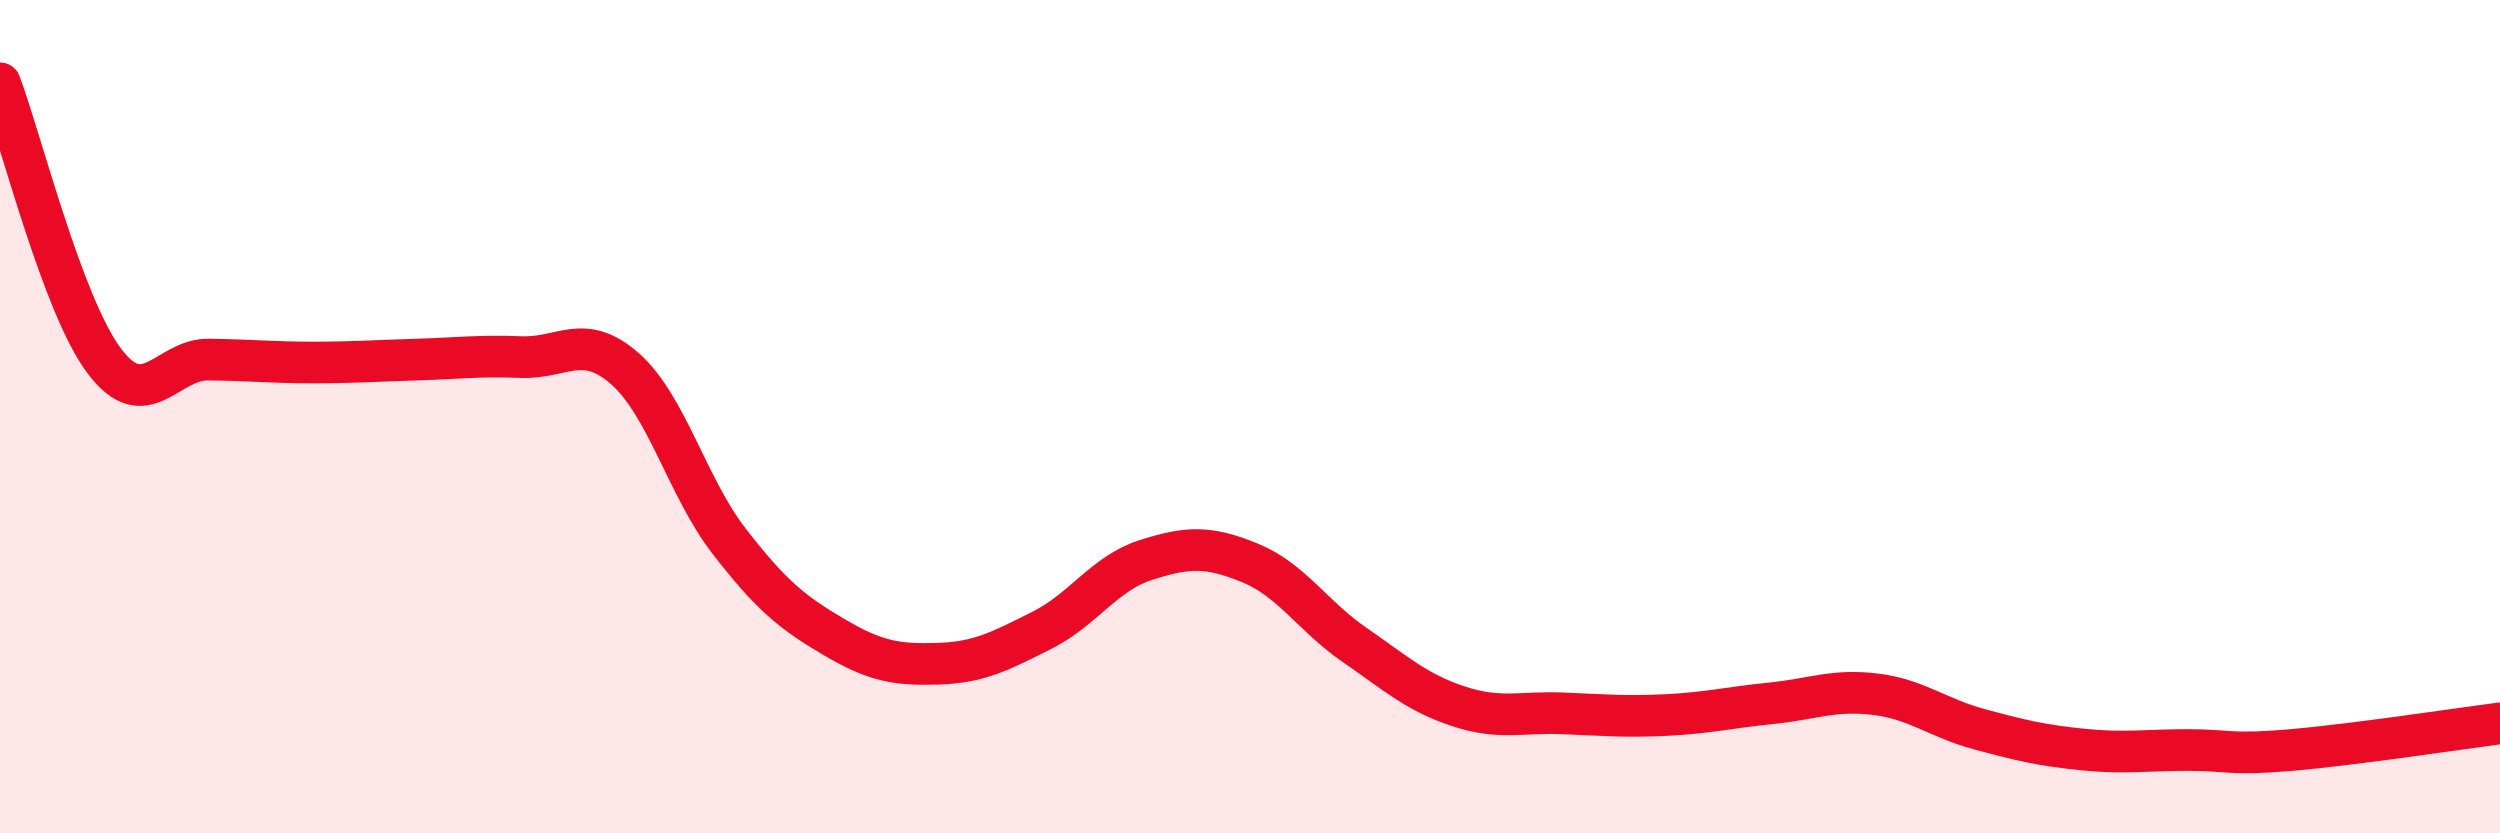
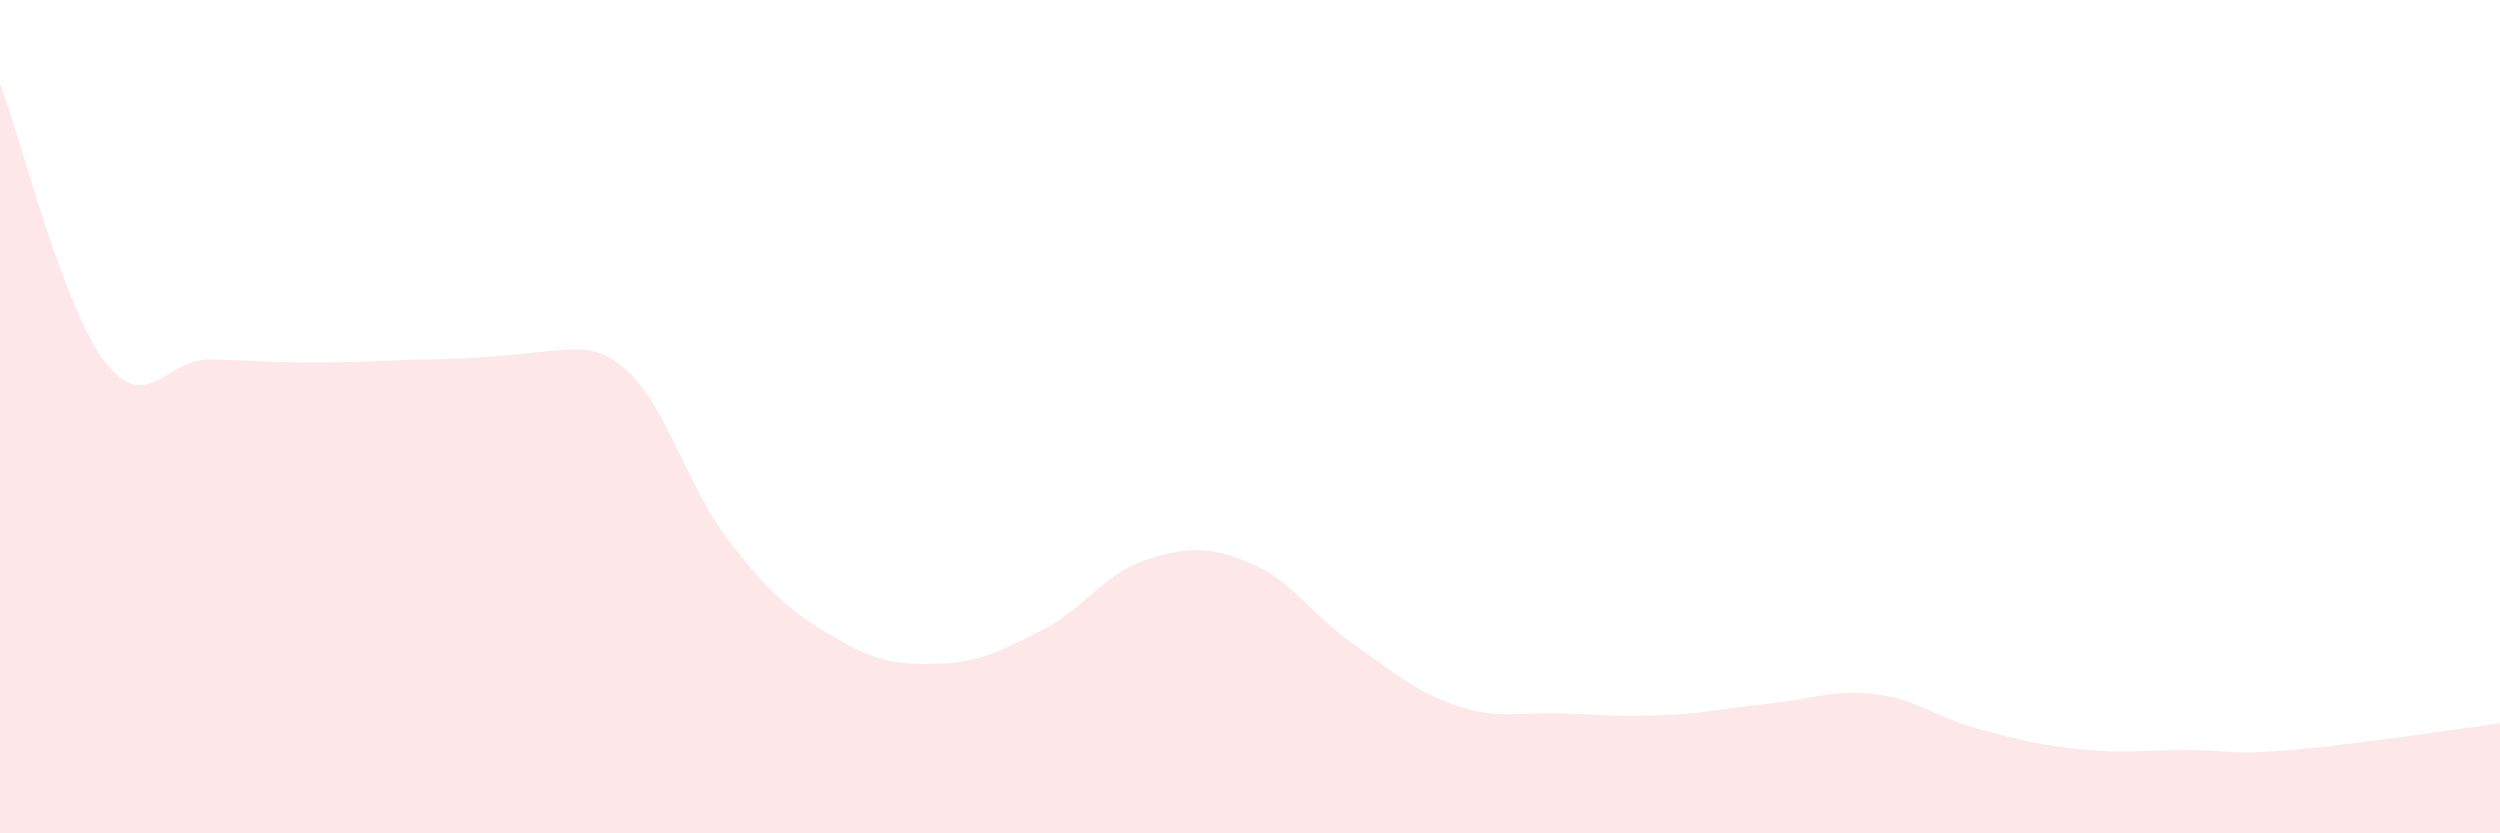
<svg xmlns="http://www.w3.org/2000/svg" width="60" height="20" viewBox="0 0 60 20">
-   <path d="M 0,2 C 0.5,3.33 1.5,7.33 2.5,8.66 C 3.5,9.99 4,8.62 5,8.63 C 6,8.64 6.5,8.7 7.5,8.7 C 8.5,8.7 9,8.66 10,8.63 C 11,8.6 11.5,8.53 12.5,8.57 C 13.5,8.61 14,7.97 15,8.85 C 16,9.73 16.5,11.7 17.5,12.99 C 18.5,14.28 19,14.69 20,15.28 C 21,15.87 21.5,15.96 22.5,15.93 C 23.5,15.9 24,15.63 25,15.13 C 26,14.63 26.5,13.76 27.5,13.44 C 28.5,13.12 29,13.1 30,13.51 C 31,13.92 31.5,14.78 32.5,15.47 C 33.5,16.16 34,16.62 35,16.95 C 36,17.28 36.5,17.08 37.5,17.12 C 38.5,17.16 39,17.21 40,17.16 C 41,17.11 41.5,16.98 42.5,16.88 C 43.5,16.78 44,16.54 45,16.66 C 46,16.78 46.5,17.23 47.5,17.5 C 48.5,17.77 49,17.89 50,17.99 C 51,18.09 51.5,18 52.5,18 C 53.5,18 53.5,18.13 55,18 C 56.5,17.87 59,17.49 60,17.36L60 20L0 20Z" fill="#EB0A25" opacity="0.1" stroke-linecap="round" stroke-linejoin="round" />
-   <path d="M 0,2 C 0.5,3.33 1.5,7.33 2.5,8.66 C 3.5,9.99 4,8.62 5,8.63 C 6,8.64 6.5,8.7 7.5,8.7 C 8.5,8.7 9,8.66 10,8.63 C 11,8.6 11.5,8.53 12.5,8.57 C 13.5,8.61 14,7.97 15,8.85 C 16,9.73 16.5,11.7 17.5,12.99 C 18.5,14.28 19,14.69 20,15.28 C 21,15.87 21.5,15.96 22.5,15.93 C 23.5,15.9 24,15.63 25,15.13 C 26,14.63 26.5,13.76 27.5,13.44 C 28.5,13.12 29,13.1 30,13.51 C 31,13.92 31.5,14.78 32.5,15.47 C 33.5,16.16 34,16.62 35,16.95 C 36,17.28 36.5,17.08 37.5,17.12 C 38.5,17.16 39,17.21 40,17.16 C 41,17.11 41.5,16.98 42.5,16.88 C 43.5,16.78 44,16.54 45,16.66 C 46,16.78 46.5,17.23 47.5,17.5 C 48.5,17.77 49,17.89 50,17.99 C 51,18.09 51.5,18 52.5,18 C 53.5,18 53.5,18.13 55,18 C 56.5,17.87 59,17.49 60,17.36" stroke="#EB0A25" stroke-width="1" fill="none" stroke-linecap="round" stroke-linejoin="round" />
+   <path d="M 0,2 C 0.5,3.33 1.5,7.33 2.5,8.66 C 3.5,9.99 4,8.62 5,8.63 C 6,8.64 6.5,8.7 7.5,8.7 C 8.5,8.7 9,8.66 10,8.63 C 13.5,8.61 14,7.97 15,8.85 C 16,9.73 16.5,11.7 17.5,12.99 C 18.5,14.28 19,14.69 20,15.28 C 21,15.87 21.5,15.96 22.5,15.93 C 23.5,15.9 24,15.63 25,15.13 C 26,14.63 26.5,13.76 27.5,13.44 C 28.5,13.12 29,13.1 30,13.51 C 31,13.92 31.5,14.78 32.5,15.47 C 33.5,16.16 34,16.62 35,16.95 C 36,17.28 36.5,17.08 37.5,17.12 C 38.5,17.16 39,17.21 40,17.16 C 41,17.11 41.5,16.98 42.5,16.88 C 43.5,16.78 44,16.54 45,16.66 C 46,16.78 46.5,17.23 47.5,17.5 C 48.5,17.77 49,17.89 50,17.99 C 51,18.09 51.5,18 52.5,18 C 53.5,18 53.5,18.13 55,18 C 56.5,17.87 59,17.49 60,17.36L60 20L0 20Z" fill="#EB0A25" opacity="0.1" stroke-linecap="round" stroke-linejoin="round" />
</svg>